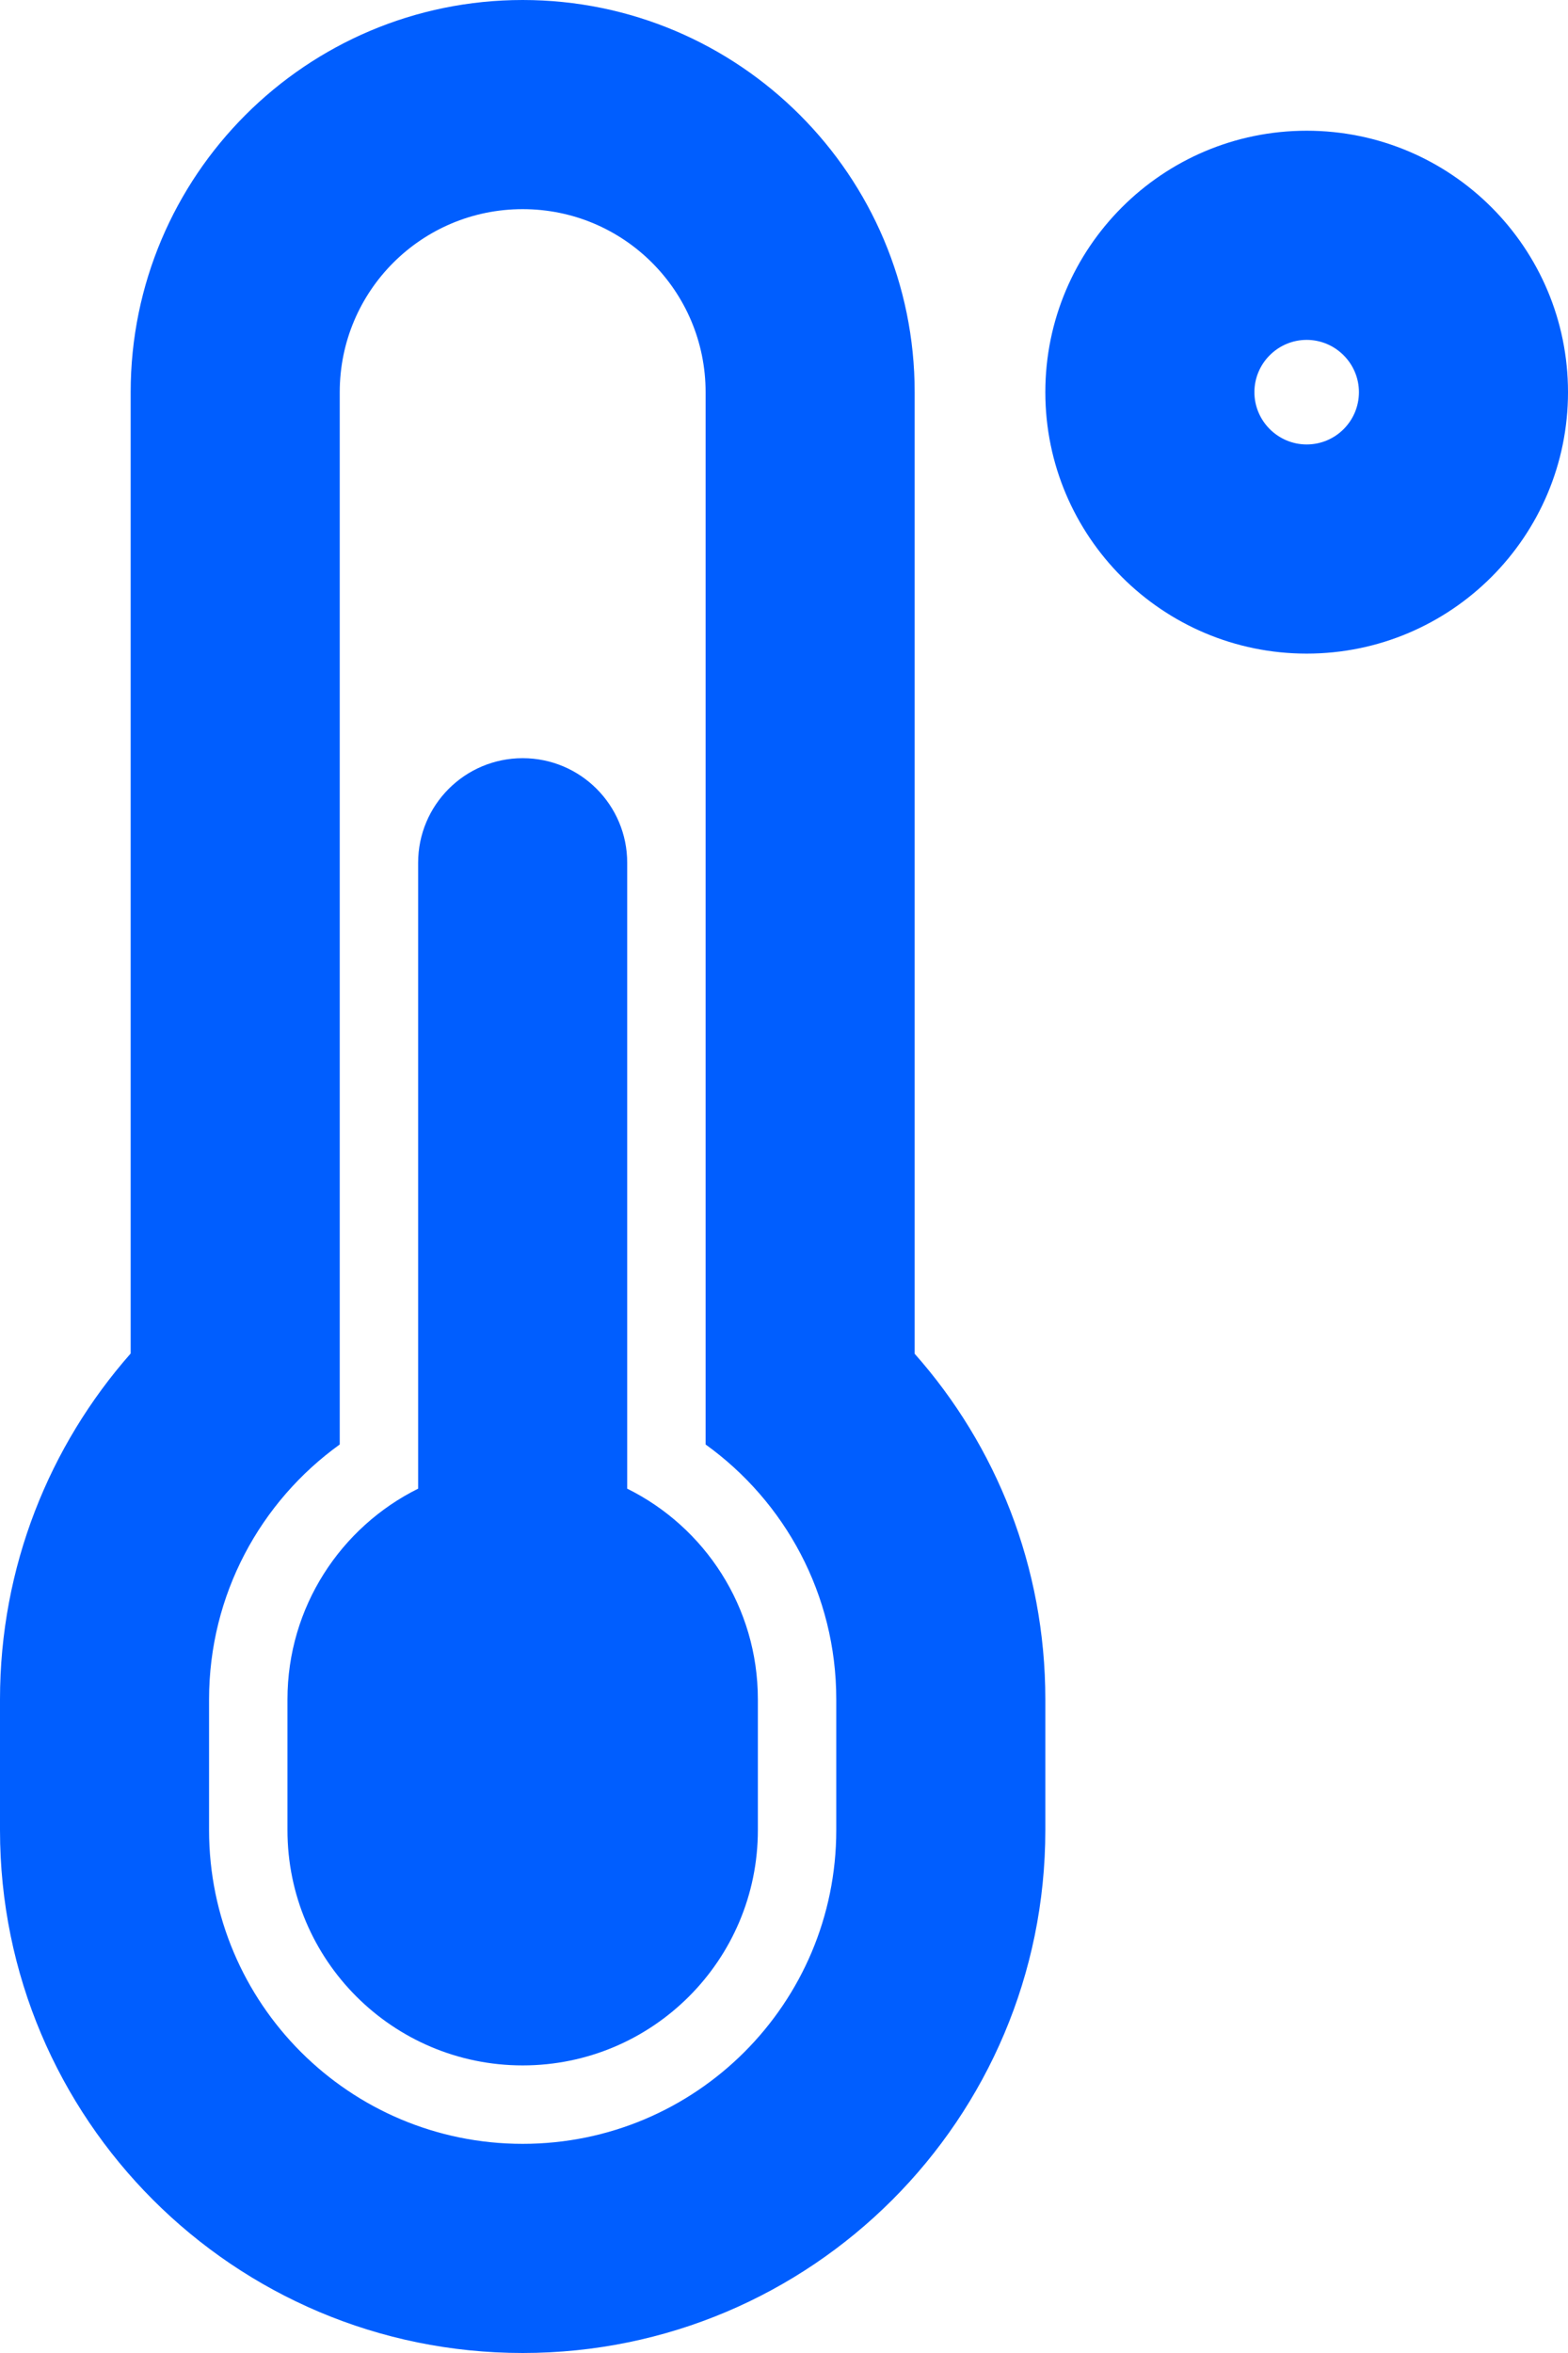
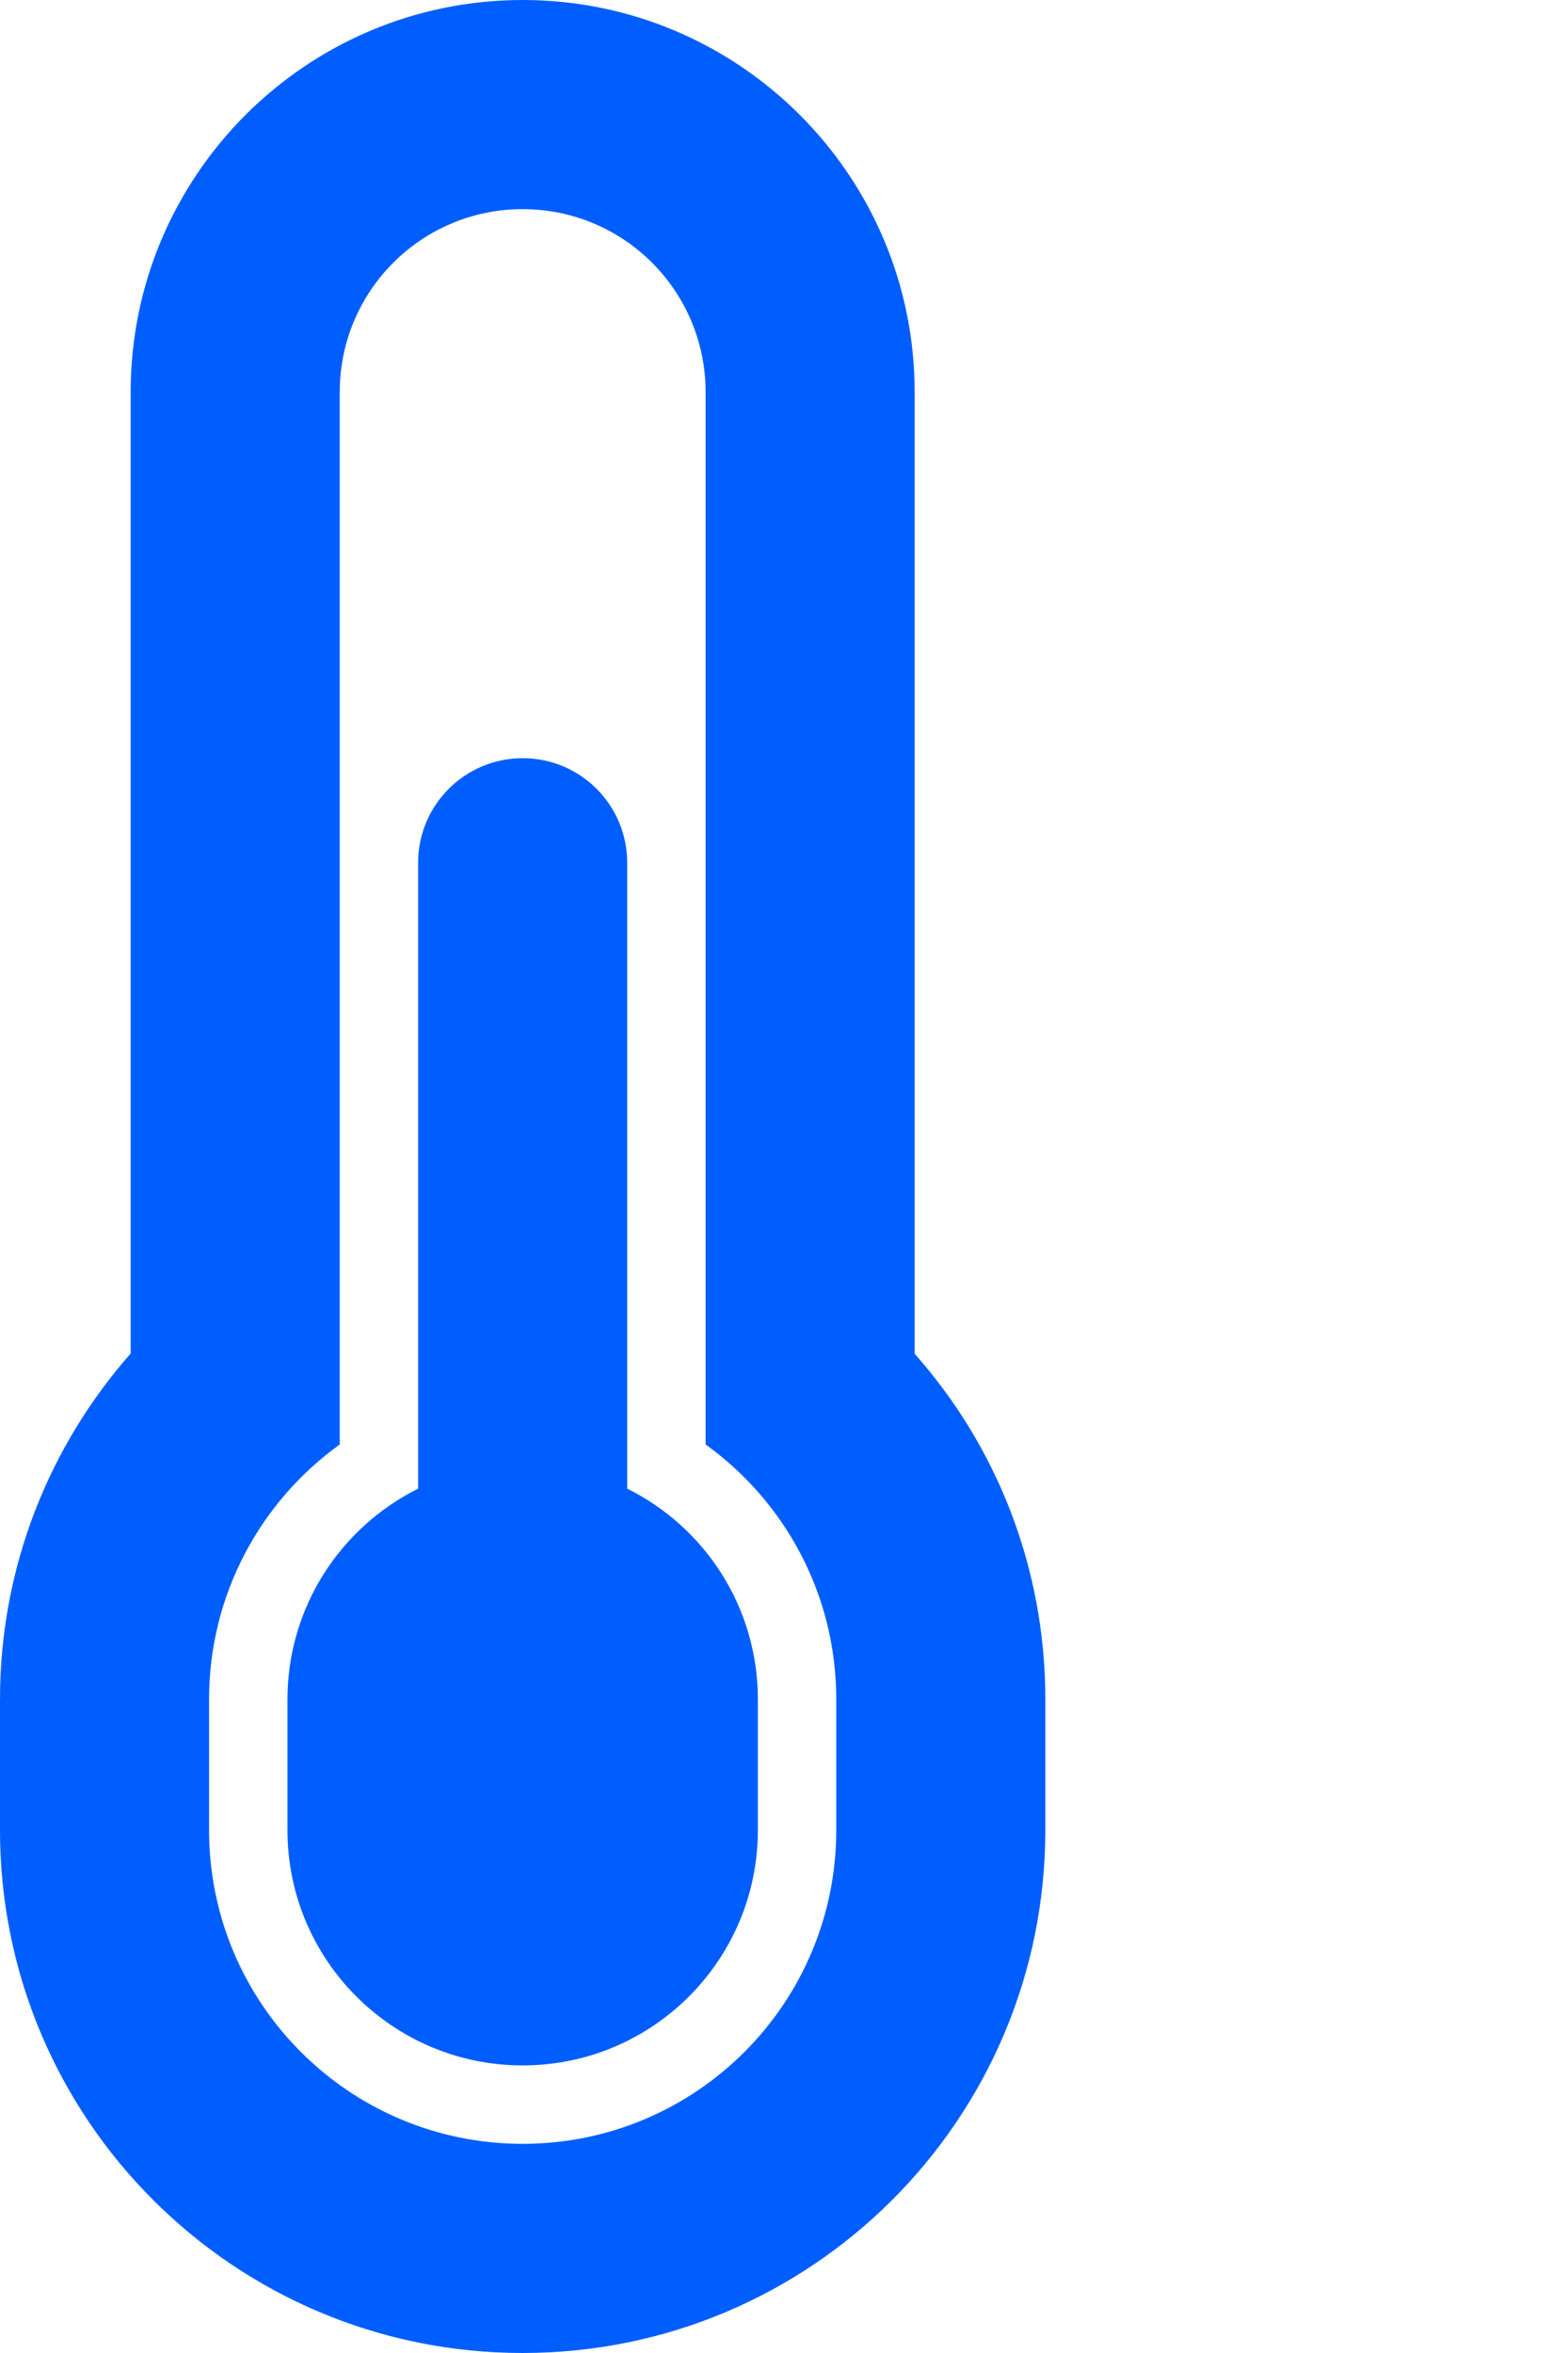
<svg xmlns="http://www.w3.org/2000/svg" id="Layer_1" width="600" height="900" viewBox="0 0 600 900">
  <path d="M350,517.8V150C350,67.2,282.8,0,200,0h0C117.2,0,50,67.2,50,150v367.7C18.9,553,0,599.3,0,650v50c0,110.5,89.5,200,200,200h0c110.5,0,200-89.5,200-200v-50c0-50.7-18.8-97-50-132.2ZM320,700c0,66.3-53.7,120-120,120h0c-66.3,0-120-53.7-120-120v-50c0-40.1,19.7-75.7,50-97.5V150c0-38.7,31.3-70,70-70h0c38.7,0,70,31.3,70,70v402.5c30.3,21.8,50,57.3,50,97.5v50Z" fill="#005eff" />
  <path d="M240,569.4v-239.4c0-22.1-17.9-40-40-40h0c-22.1,0-40,17.9-40,40v239.4c-29.6,14.7-50,45.3-50,80.6v50c0,49.7,40.3,90,90,90h0c49.7,0,90-40.3,90-90v-50c0-35.3-20.3-65.9-50-80.6Z" fill="#005eff" />
-   <path d="M500,50c-55.2,0-100,44.8-100,100s44.8,100,100,100,100-44.8,100-100-44.7-100-100-100ZM500,170c-11,0-20-9-20-20s9-20,20-20,20,9,20,20-8.9,20-20,20Z" fill="#005eff" />
</svg>